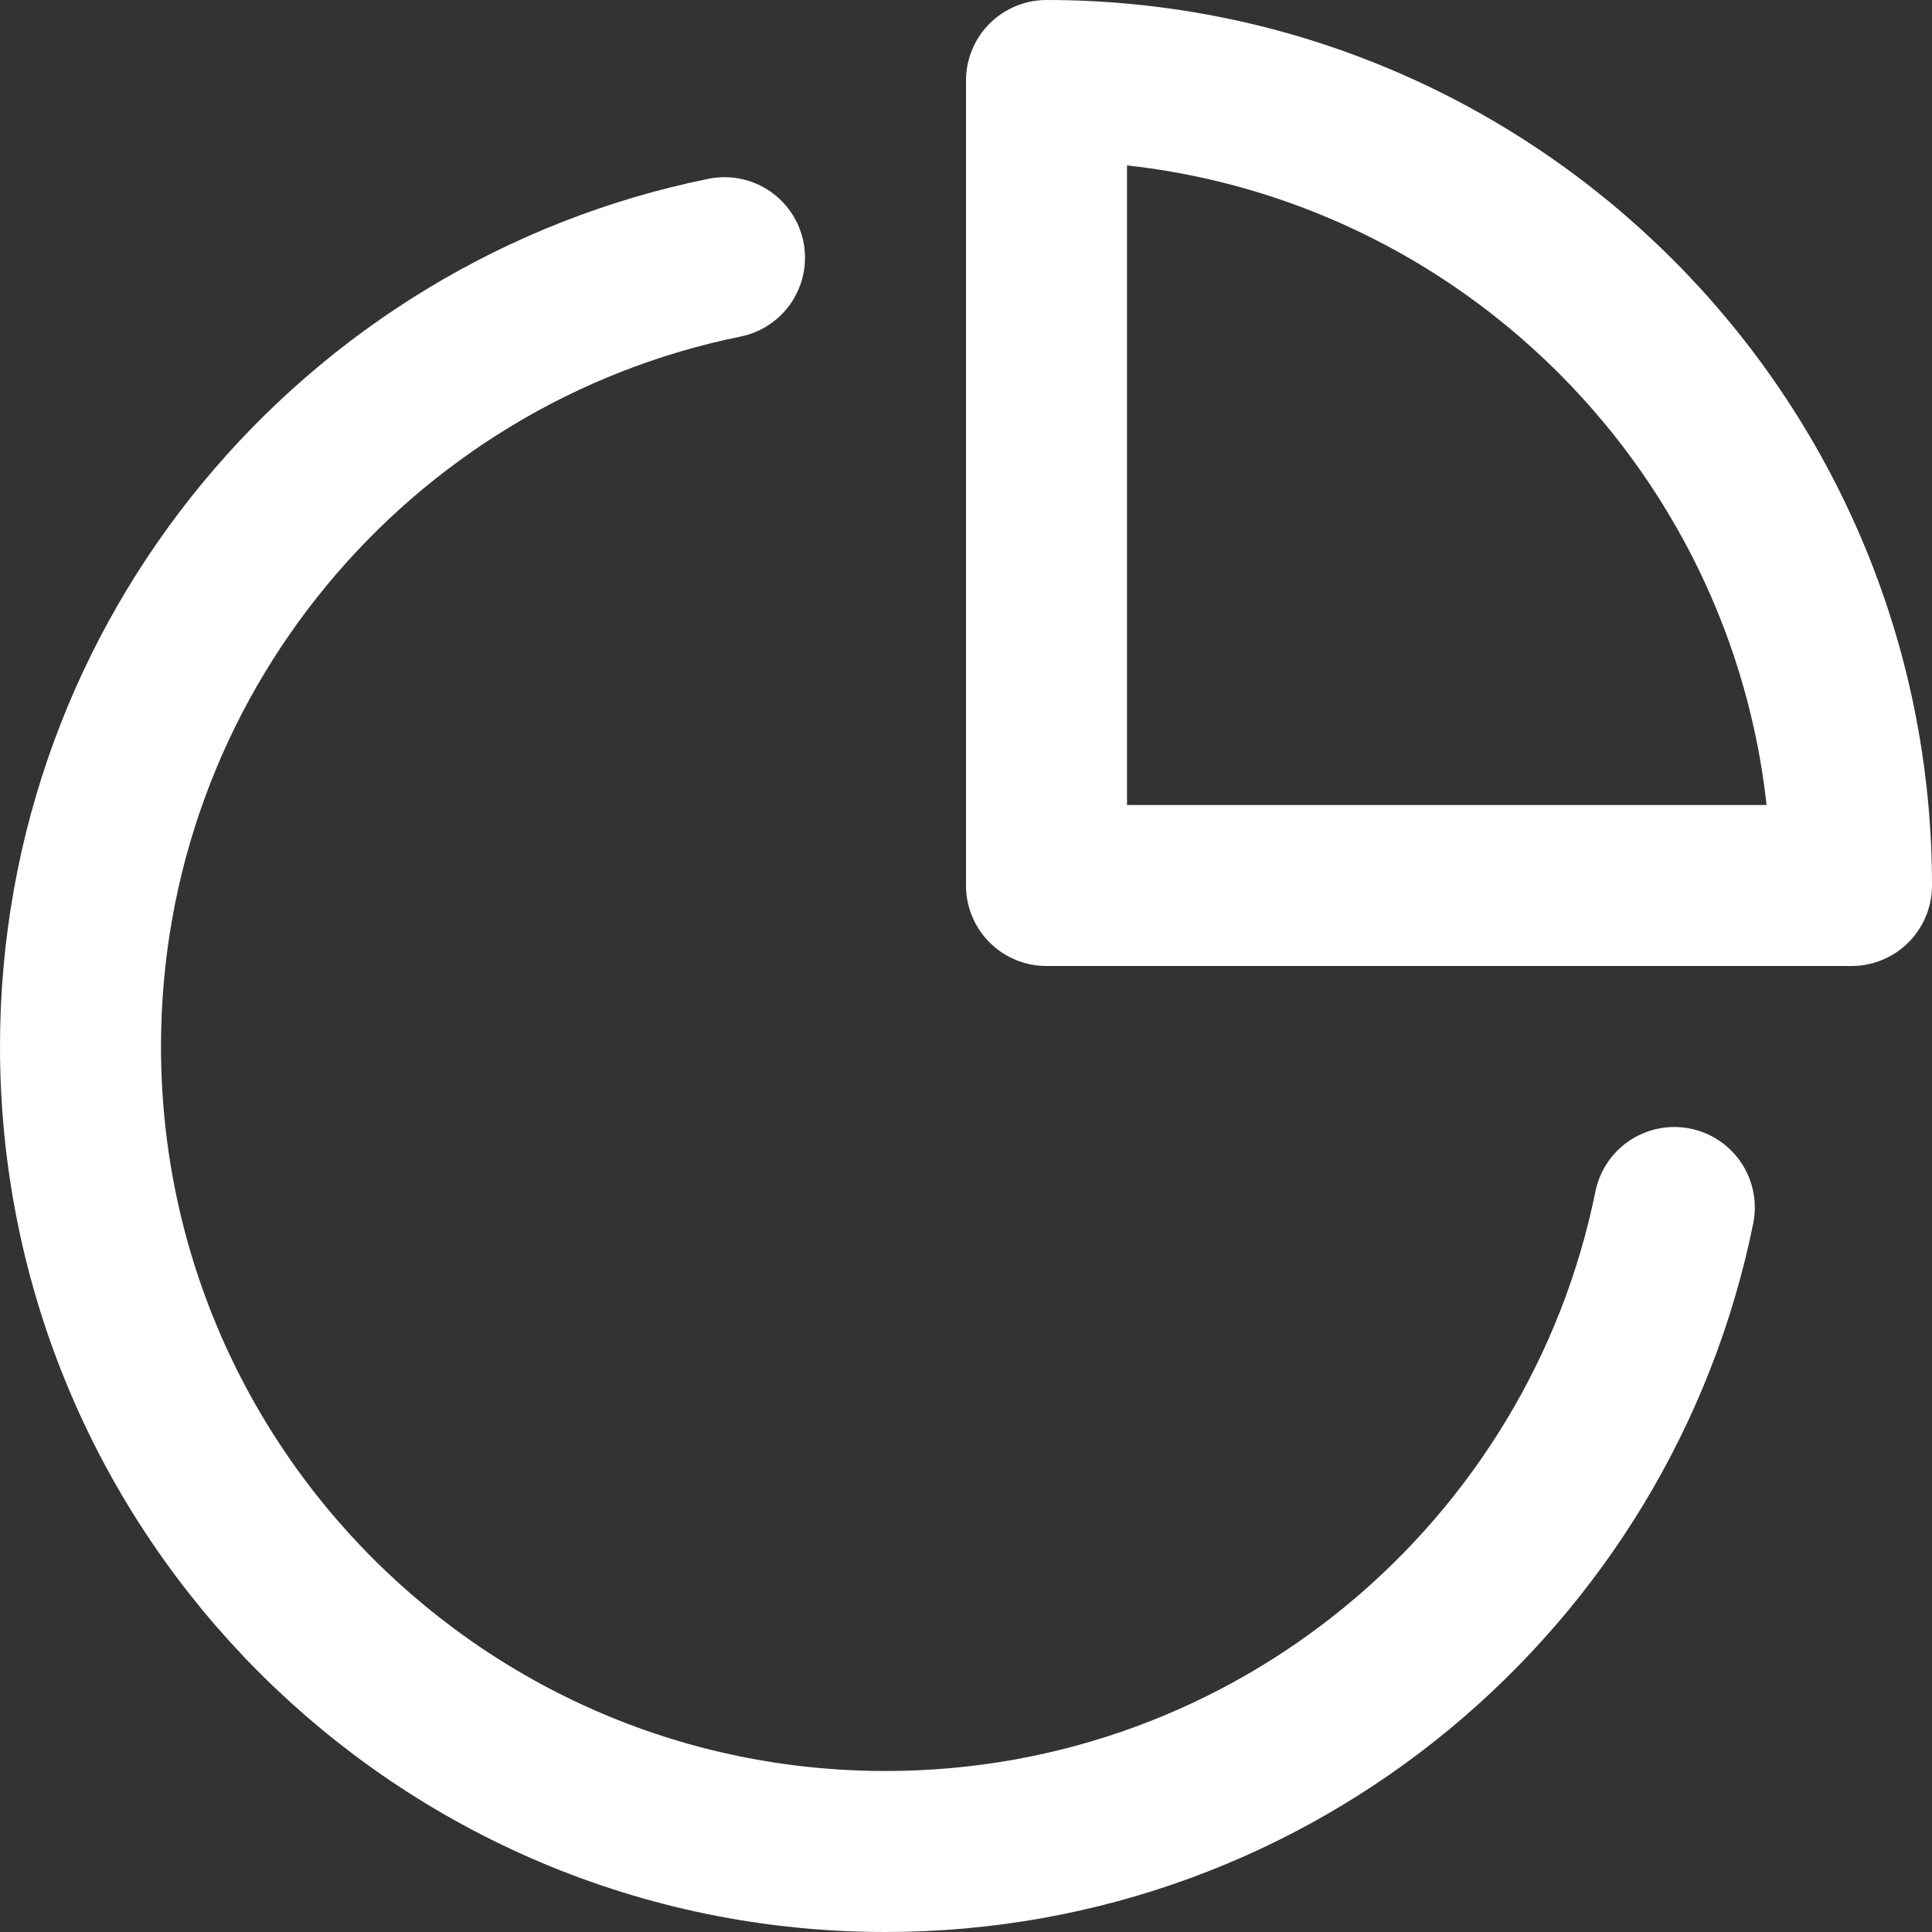
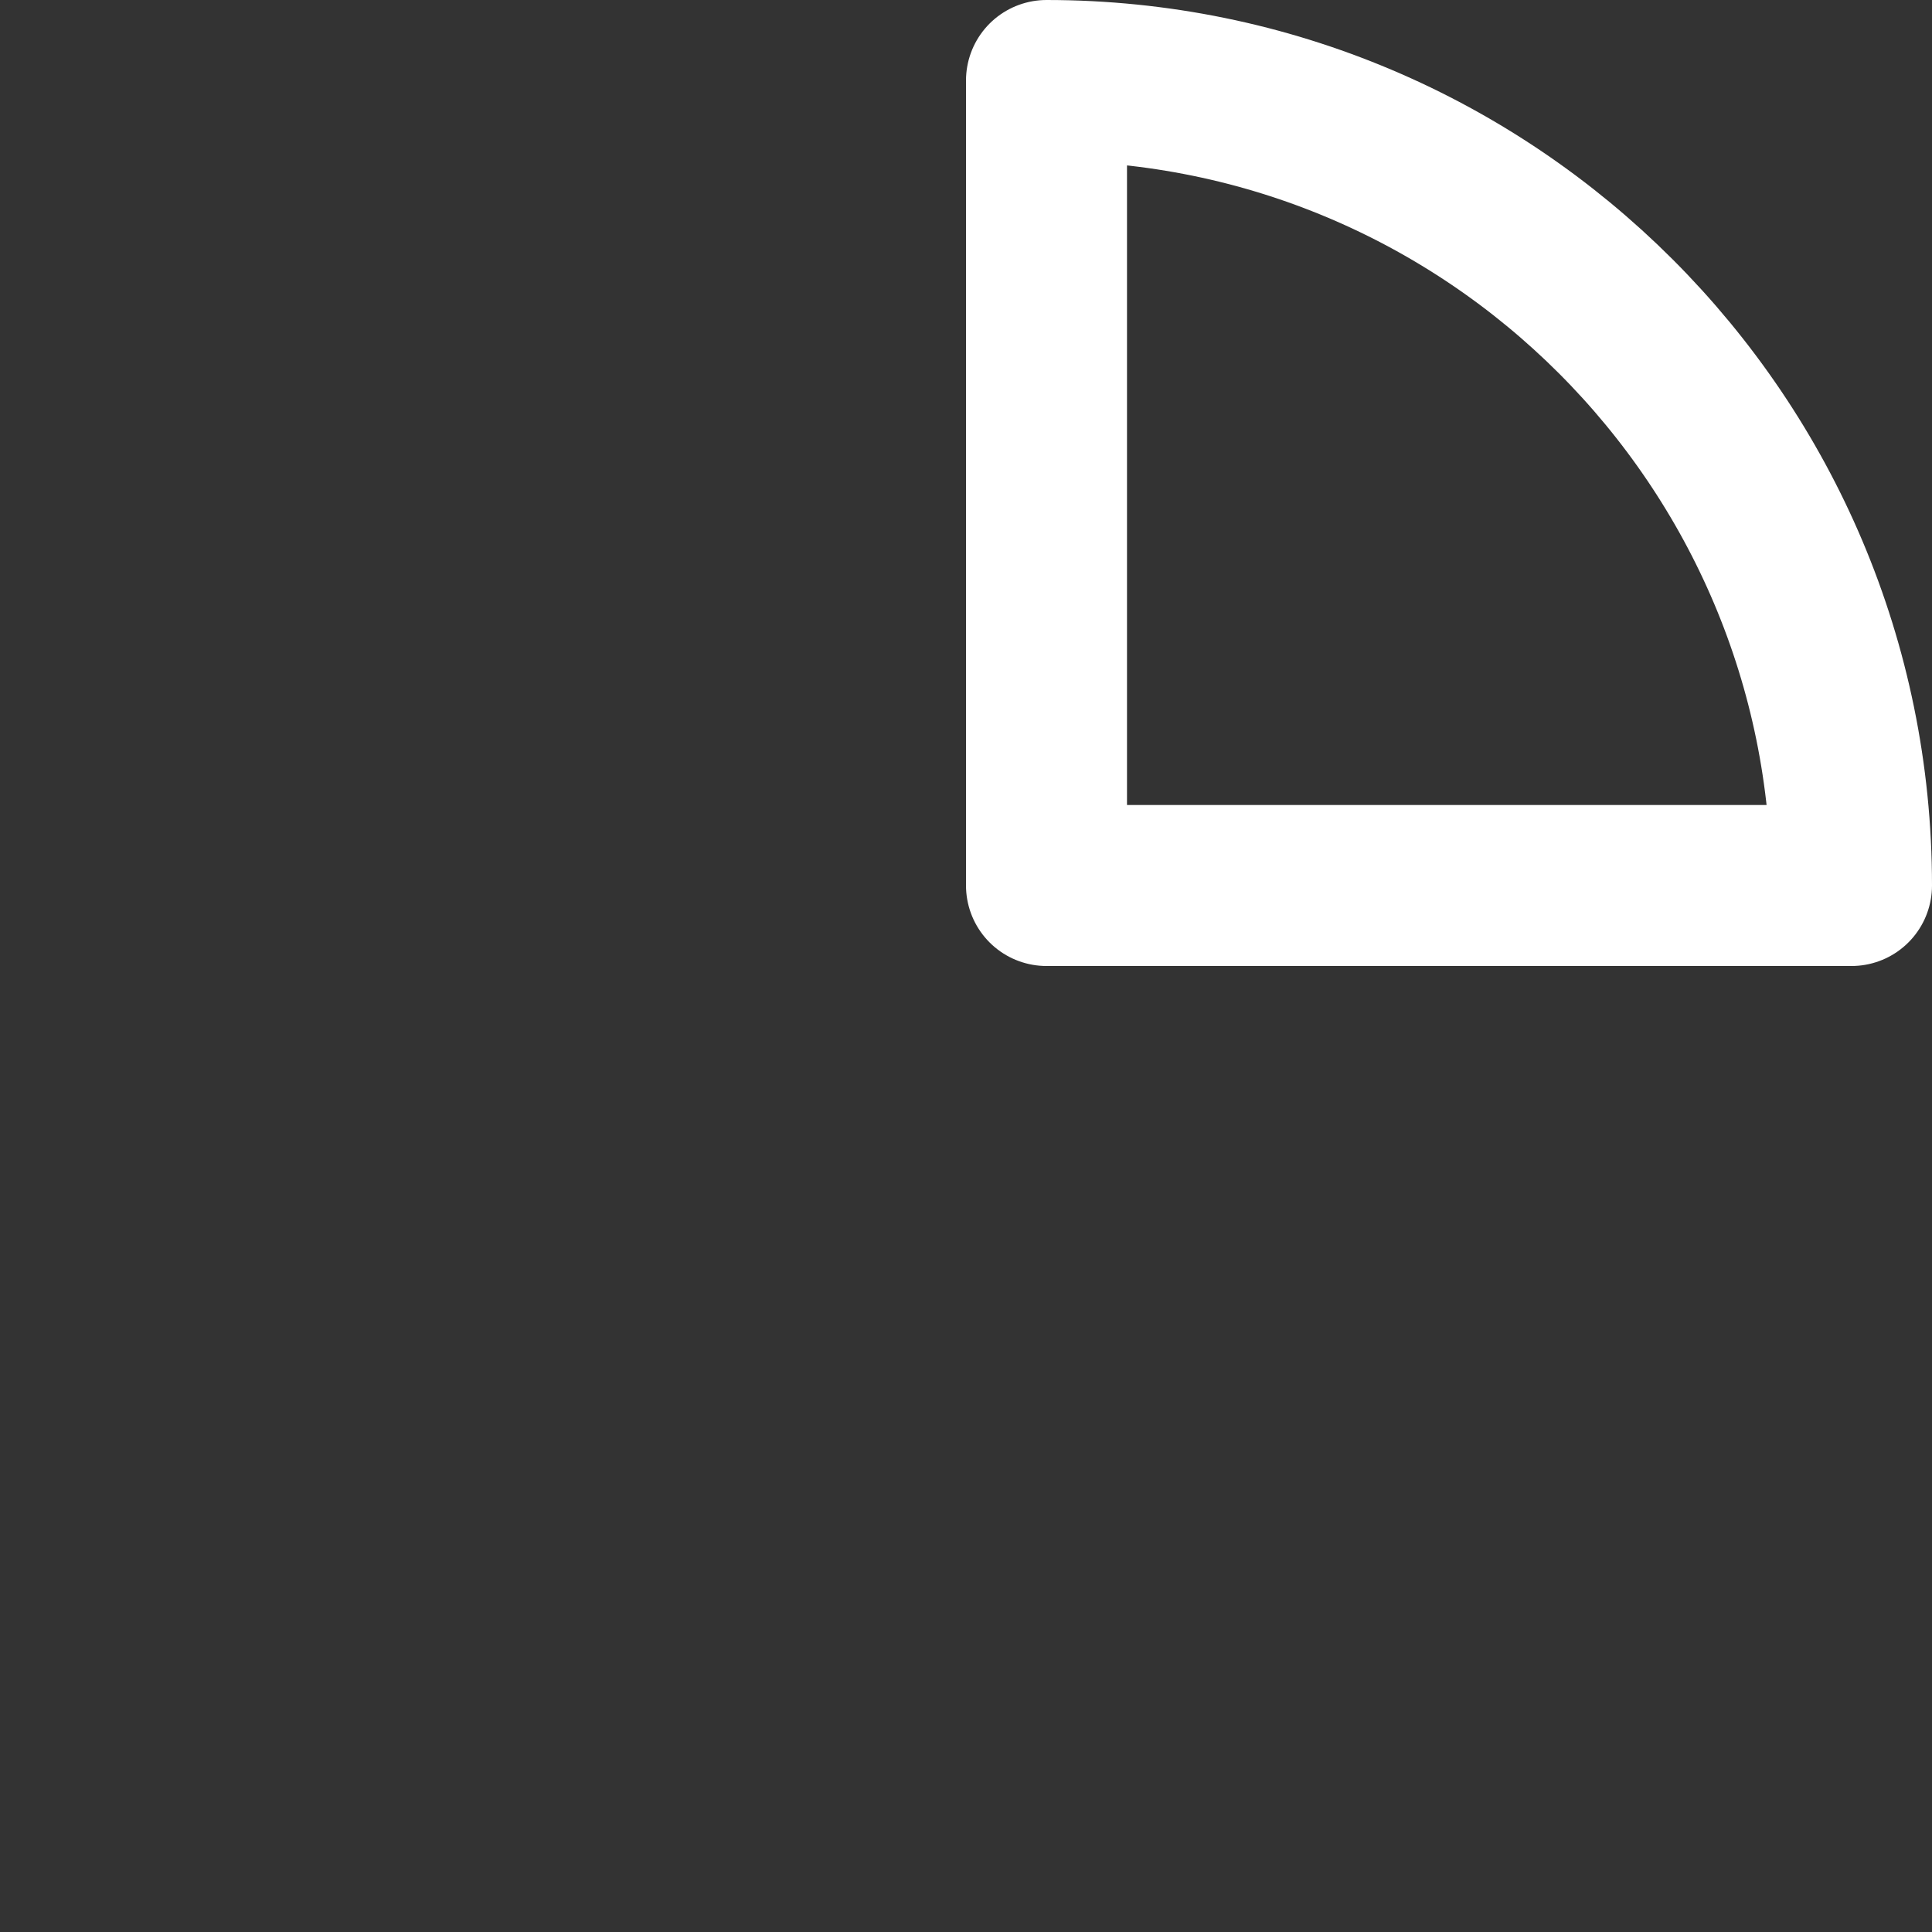
<svg xmlns="http://www.w3.org/2000/svg" width="24" height="24" viewBox="0 0 24 24" fill="none">
  <rect x="0" y="0" width="24" height="24" fill="#333333" stroke="none" />
-   <path d="M9 3.201C4.436 4.128 1 8.162 1 13C1 18.523 5.477 23 11 23C15.838 23 19.873 19.565 20.799 15" stroke="white" stroke-width="2" stroke-linecap="round" stroke-linejoin="round" />
-   <path fill-rule="evenodd" clip-rule="evenodd" d="M23 11C23 5.477 18.522 1 13 1V11H23Z" stroke="white" stroke-width="2" stroke-linecap="round" stroke-linejoin="round" />
+   <path fill-rule="evenodd" clip-rule="evenodd" d="M23 11C23 5.477 18.522 1 13 1V11Z" stroke="white" stroke-width="2" stroke-linecap="round" stroke-linejoin="round" />
</svg>